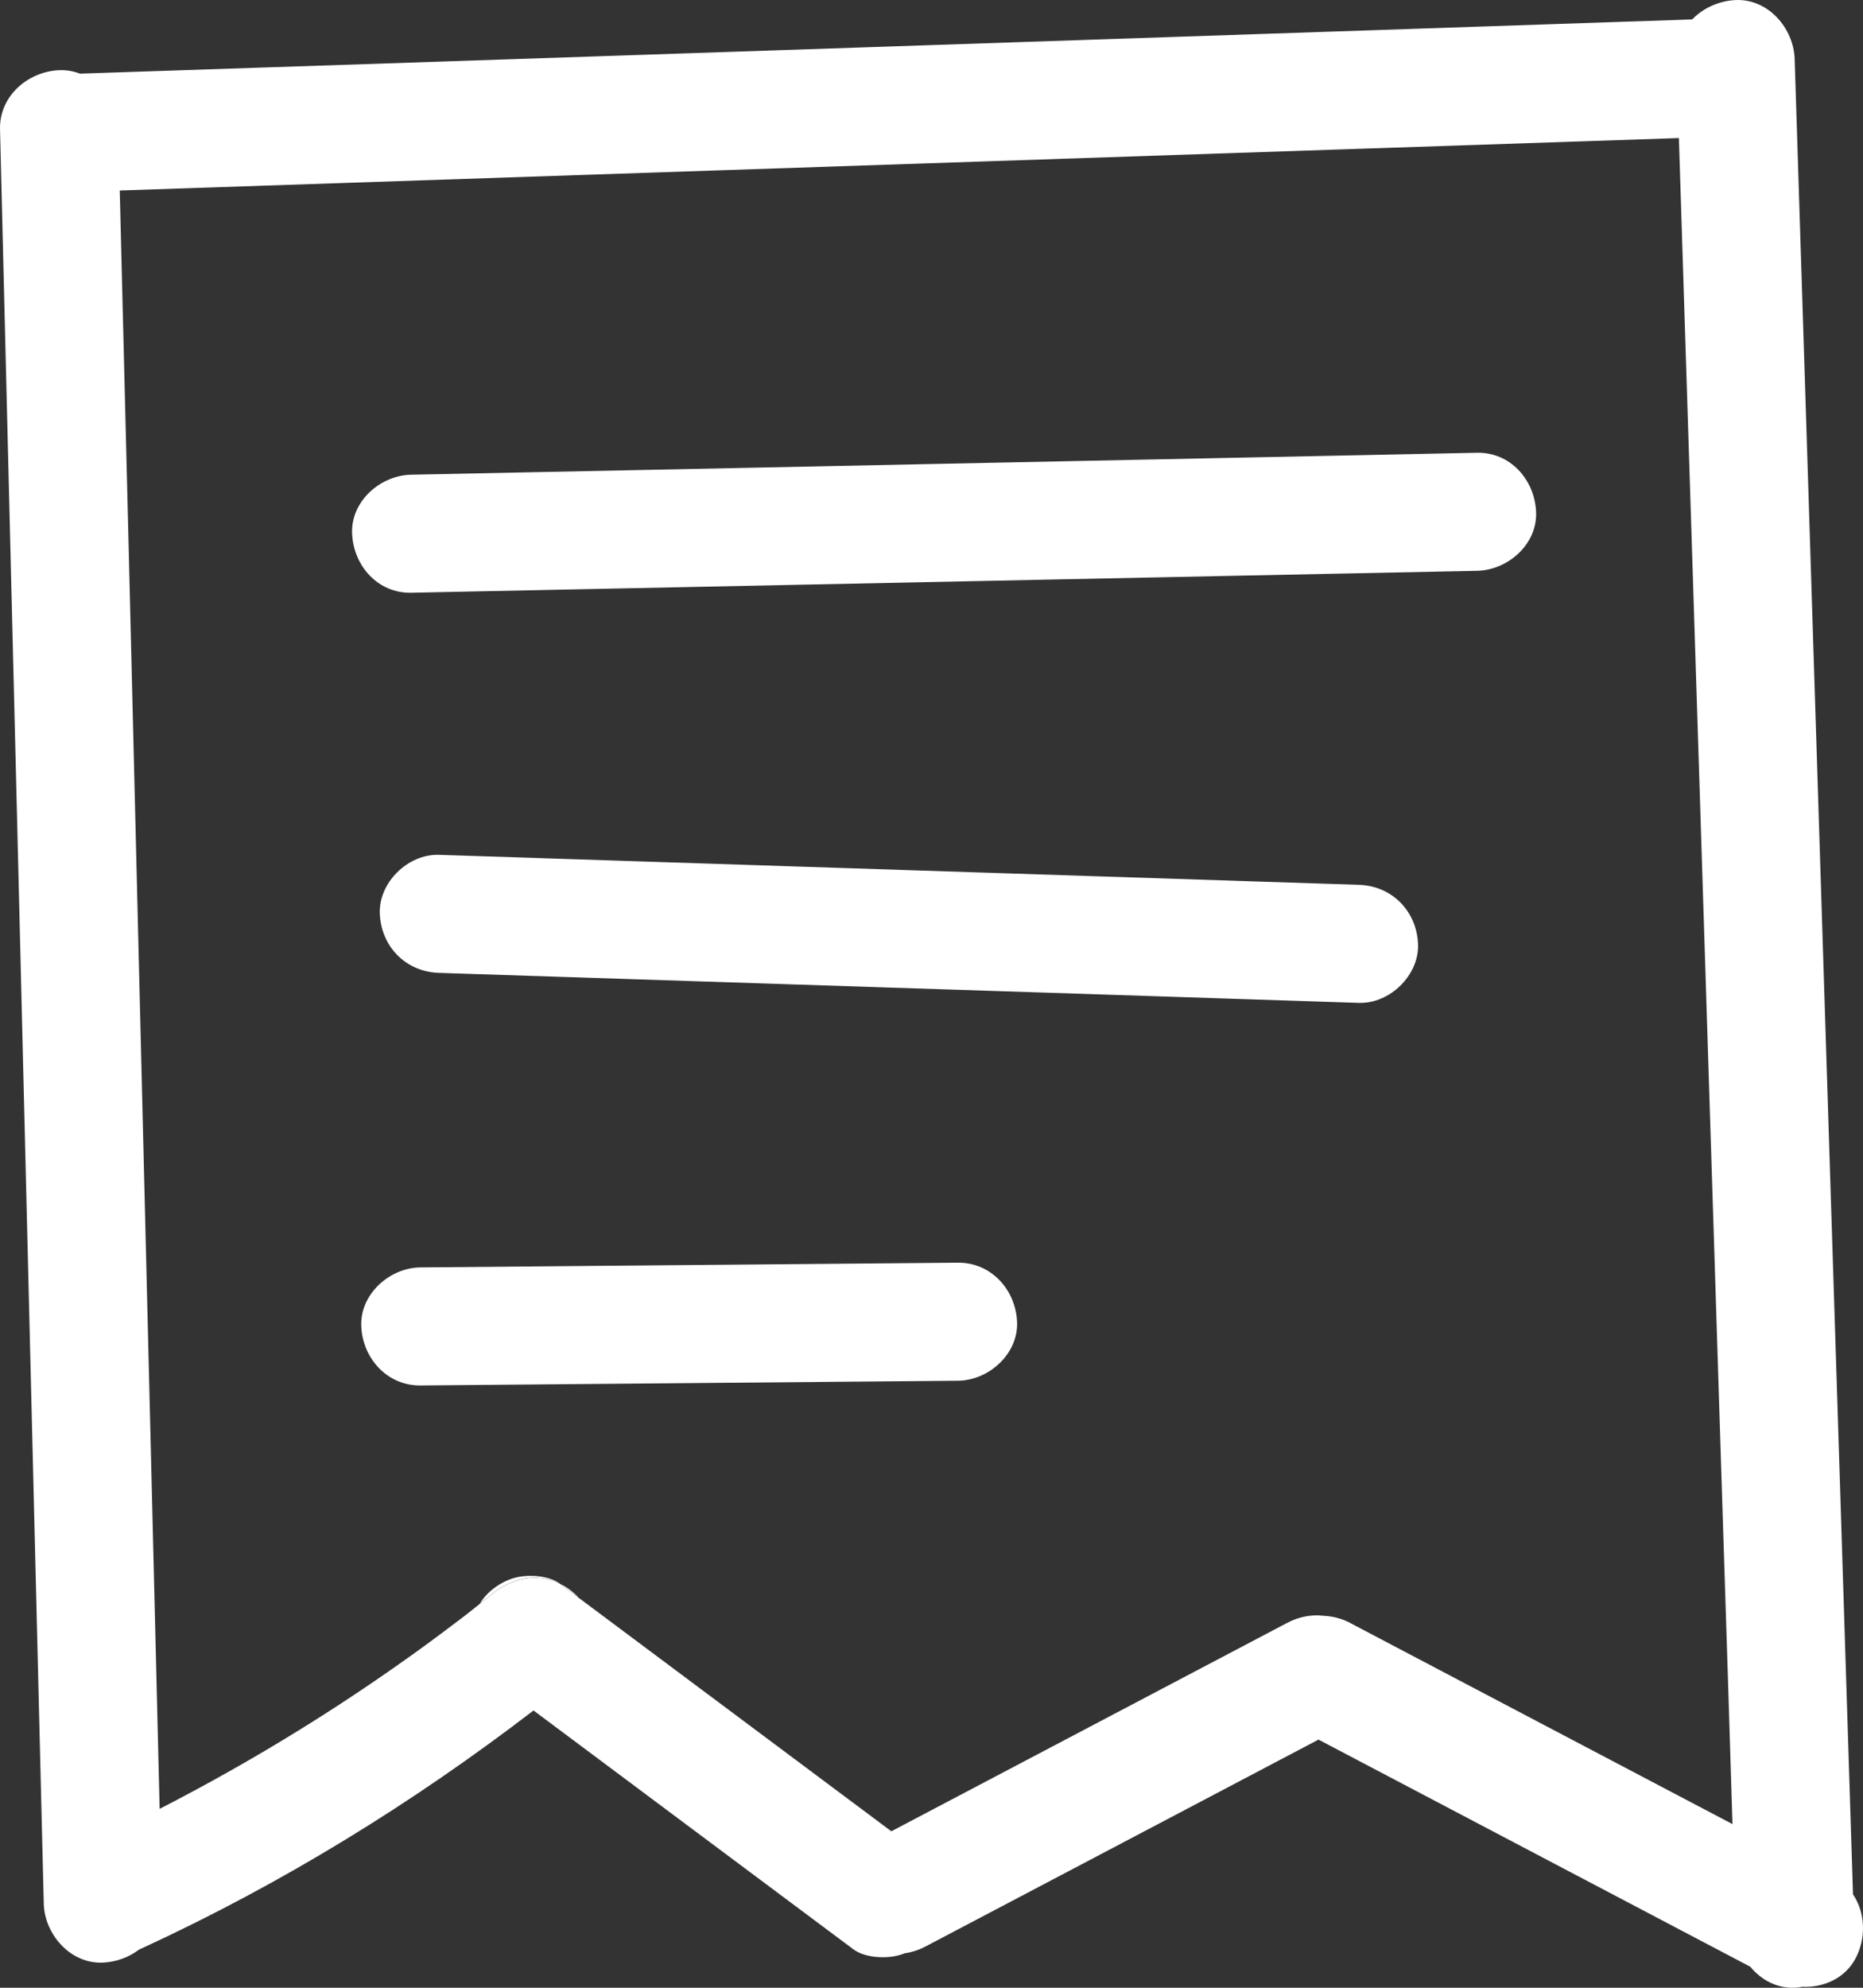
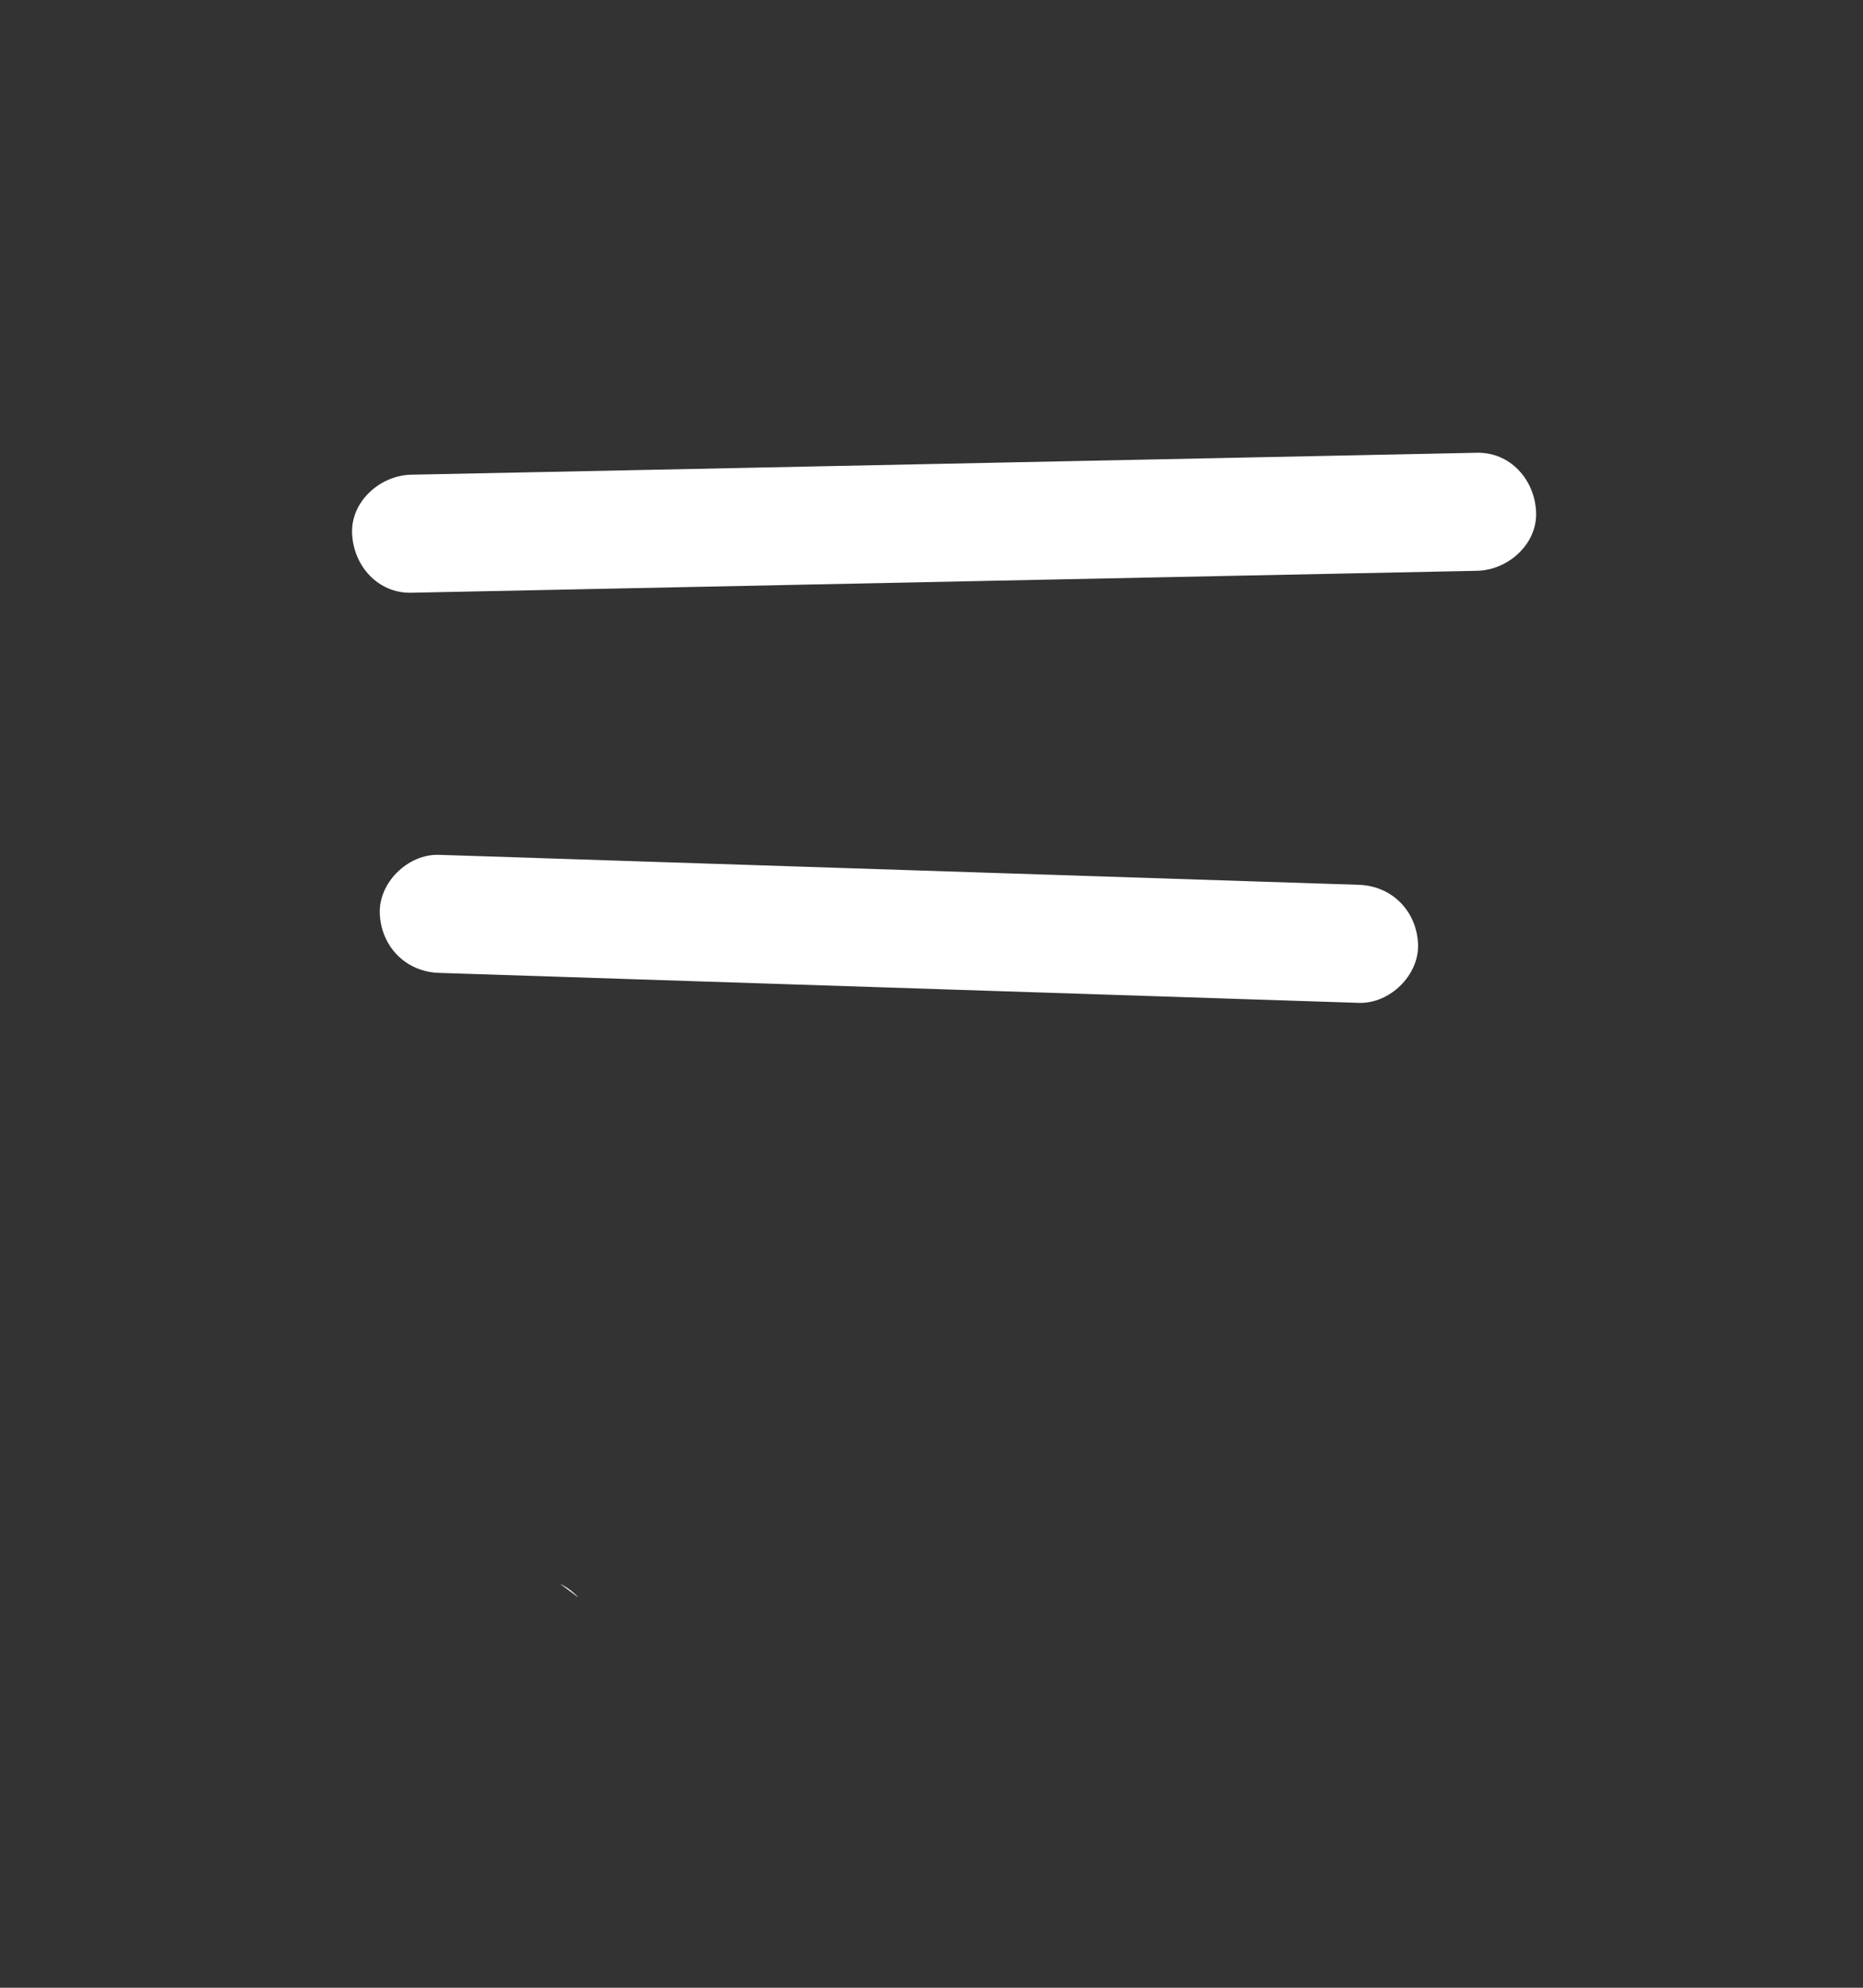
<svg xmlns="http://www.w3.org/2000/svg" width="75" height="80" viewBox="0 0 75 80" fill="none">
  <rect x="0" y="0" width="75" height="80" fill="#333333" stroke="none" />
  <path d="M49.97 23.167L16.555 23.856C15.222 23.884 14.234 22.783 14.175 21.481C14.115 20.178 15.309 19.129 16.555 19.105C18.136 19.074 19.718 19.041 21.3 19.008C22.882 18.976 24.463 18.943 26.044 18.911L59.459 18.222C60.792 18.195 61.78 19.295 61.839 20.598C61.899 21.901 60.705 22.95 59.459 22.973C57.878 23.005 56.297 23.038 54.715 23.07C53.133 23.103 51.551 23.136 49.97 23.167Z" fill="white" />
  <path d="M32.128 39.626C27.309 39.468 22.49 39.311 17.67 39.155C16.337 39.111 15.349 38.102 15.29 36.779C15.234 35.524 16.424 34.364 17.67 34.404C19.022 34.447 20.375 34.492 21.729 34.536C23.083 34.581 24.437 34.625 25.79 34.669C30.607 34.825 35.423 34.983 40.238 35.14L40.243 35.14C45.064 35.297 49.885 35.455 54.706 35.611C56.039 35.655 57.027 36.664 57.087 37.987C57.142 39.242 55.952 40.402 54.706 40.362C53.354 40.319 52 40.274 50.646 40.23C49.292 40.185 47.938 40.141 46.586 40.097C41.766 39.941 36.947 39.783 32.128 39.626Z" fill="white" />
-   <path d="M16.924 55.76L38.565 55.57C39.81 55.558 41.004 54.485 40.945 53.194C40.885 51.903 39.898 50.807 38.565 50.819L16.924 51.009C15.678 51.02 14.484 52.093 14.544 53.384C14.603 54.675 15.591 55.772 16.924 55.76Z" fill="white" />
  <path d="M22.912 64.015C23.034 64.106 23.156 64.197 23.279 64.288C23.244 64.244 23.204 64.205 23.16 64.165C22.966 63.987 22.76 63.844 22.546 63.742C22.668 63.832 22.789 63.922 22.91 64.013L22.912 64.015Z" fill="white" />
-   <path d="M22.538 63.733C21.637 63.286 20.634 63.488 19.793 64.165C19.638 64.292 19.479 64.418 19.32 64.541C19.602 64.054 20.177 63.65 20.713 63.504C21.236 63.357 22.074 63.397 22.538 63.733Z" fill="white" />
-   <path fill-rule="evenodd" clip-rule="evenodd" d="M73.997 57.336C74.198 63.637 74.4 69.939 74.597 76.237H74.594C75.101 76.977 75.129 78.014 74.701 78.818C74.276 79.622 73.415 79.998 72.562 79.962H72.555C72.459 79.982 72.356 79.994 72.257 79.998C71.531 80.03 70.896 79.681 70.464 79.155C64.672 76.11 58.876 73.061 53.08 70.013C50.443 71.401 47.807 72.788 45.171 74.176C42.536 75.562 39.902 76.948 37.267 78.335C36.99 78.482 36.708 78.573 36.422 78.612C36.343 78.644 36.264 78.672 36.184 78.692C35.657 78.838 34.812 78.798 34.352 78.45C32.207 76.848 30.061 75.247 27.914 73.645C25.768 72.044 23.622 70.442 21.478 68.841C16.595 72.586 11.35 75.809 5.753 78.394C5.727 78.406 5.702 78.417 5.678 78.428C5.653 78.439 5.628 78.45 5.602 78.462C5.19 78.775 4.678 78.965 4.142 78.988C2.837 79.048 1.794 77.852 1.762 76.613C1.635 71.403 1.508 66.192 1.377 60.986C1.264 56.393 1.151 51.802 1.038 47.211C0.923 42.505 0.807 37.799 0.691 33.093L0.001 5.201C-0.031 3.87 1.119 2.88 2.381 2.825C2.678 2.813 2.96 2.865 3.222 2.964C5.61 2.885 7.997 2.805 10.385 2.724C12.812 2.642 15.24 2.56 17.67 2.481C22.08 2.332 26.49 2.184 30.901 2.036C35.163 1.893 39.426 1.75 43.69 1.606C51.834 1.332 59.975 1.059 68.123 0.782C68.568 0.319 69.206 0.034 69.869 0.002C71.182 -0.057 72.209 1.134 72.249 2.378C72.336 5.143 72.424 7.908 72.513 10.672C72.601 13.437 72.689 16.201 72.777 18.967L73.705 48.198C73.802 51.243 73.899 54.289 73.997 57.336ZM53.334 65.032C53.695 65.056 54.048 65.155 54.365 65.321V65.325C56.926 66.672 59.488 68.019 62.05 69.367C64.616 70.716 67.181 72.065 69.746 73.414C69.619 69.288 69.488 65.163 69.353 61.037L68.425 31.806C68.286 27.428 68.146 23.051 68.006 18.673C67.866 14.301 67.726 9.929 67.588 5.557C63.41 5.699 59.241 5.838 55.068 5.977L54.216 6.005C45.824 6.289 37.436 6.572 29.048 6.852L29.044 6.852C20.968 7.125 12.892 7.398 4.821 7.667C4.875 9.835 4.929 12.002 4.983 14.168C5.038 16.39 5.094 18.611 5.15 20.831C5.376 30.128 5.606 39.428 5.836 48.724C6.035 56.749 6.233 64.775 6.427 72.8C8.347 71.814 10.228 70.753 12.065 69.617C13.453 68.758 14.818 67.855 16.151 66.913C16.833 66.434 17.503 65.943 18.166 65.44L18.594 65.119C18.606 65.111 18.614 65.103 18.622 65.096C18.642 65.082 18.657 65.07 18.67 65.06C18.676 65.056 18.681 65.052 18.686 65.048C18.694 65.044 18.698 65.04 18.701 65.036C18.725 65.016 18.737 65.008 18.737 65.008C18.765 64.985 18.789 64.965 18.817 64.945C18.987 64.814 19.154 64.68 19.32 64.545C19.479 64.422 19.638 64.296 19.792 64.169C20.633 63.492 21.637 63.29 22.538 63.737C22.542 63.742 22.542 63.745 22.546 63.745C22.669 63.837 22.791 63.928 22.913 64.019C23.035 64.11 23.157 64.201 23.279 64.292C23.279 64.296 23.283 64.296 23.283 64.296C25.385 65.864 27.485 67.433 29.585 69.001C31.684 70.568 33.783 72.136 35.883 73.703C38.543 72.303 41.203 70.903 43.862 69.503C46.513 68.108 49.163 66.713 51.815 65.317C52.299 65.06 52.814 64.969 53.302 65.032H53.334Z" fill="white" />
</svg>